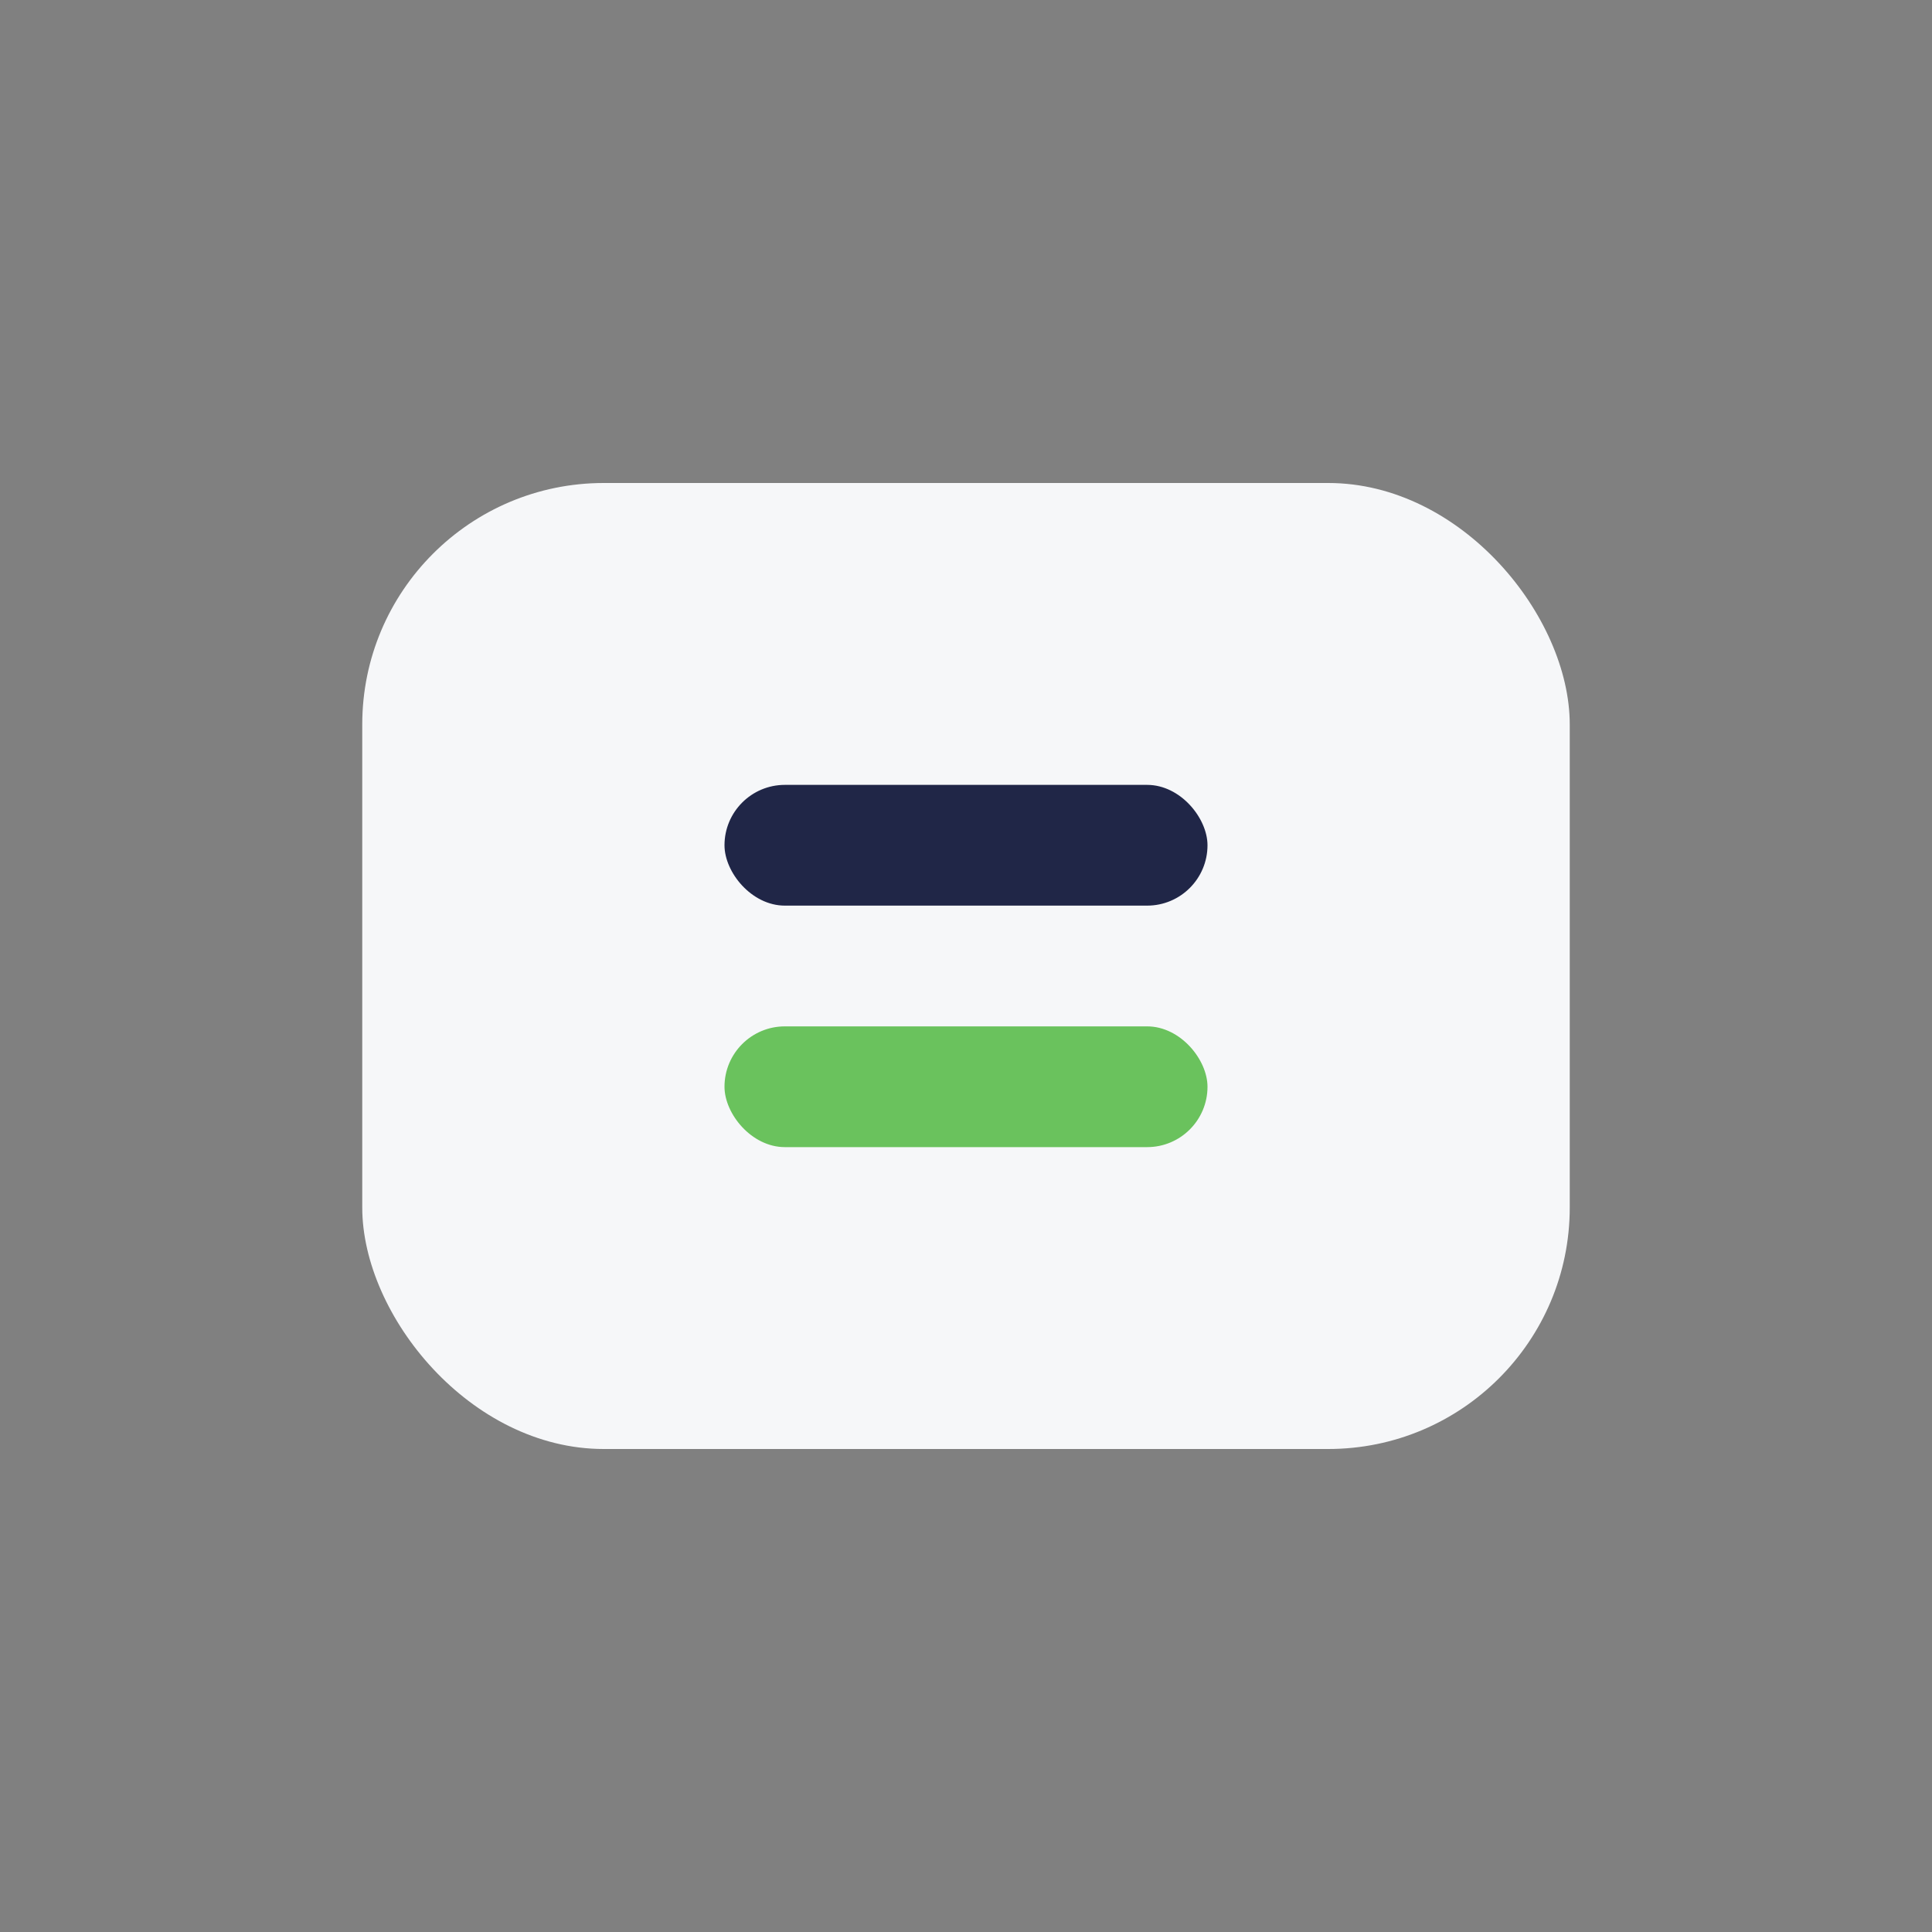
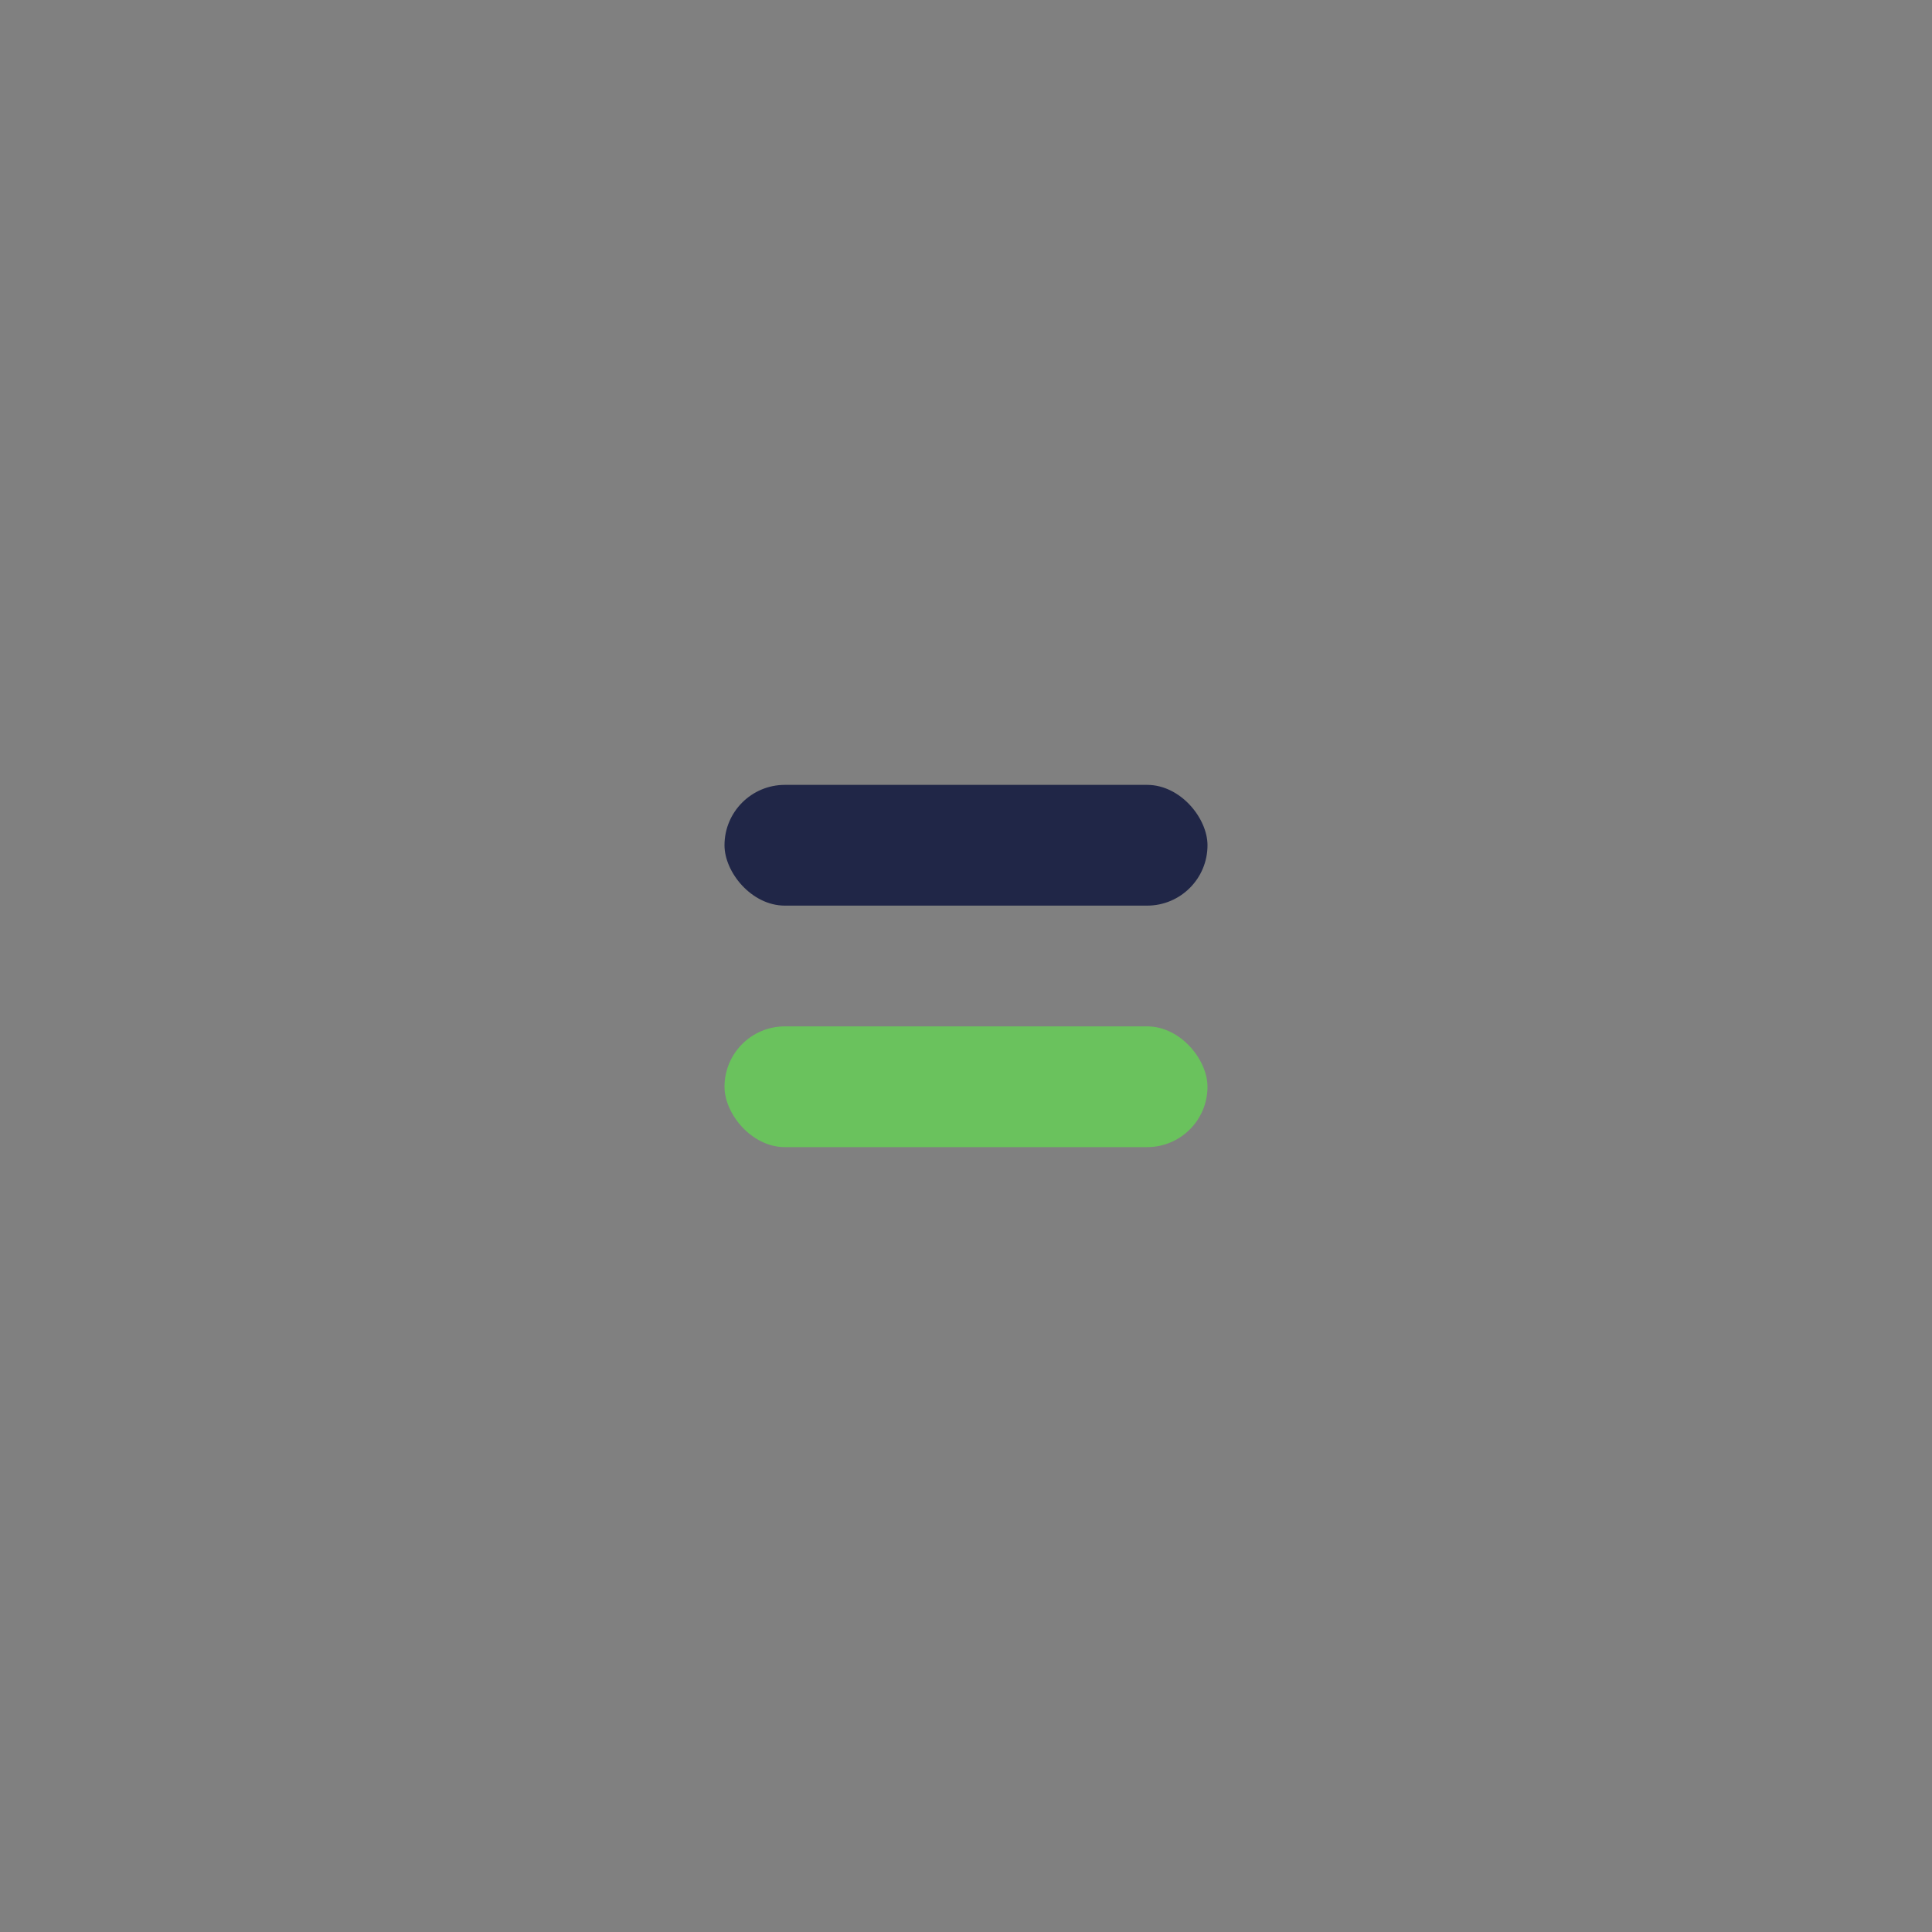
<svg xmlns="http://www.w3.org/2000/svg" width="32" height="32" viewBox="0 0 32 32">
  <rect x="0" y="0" width="32" height="32" fill="#808080" stroke="none" />
-   <rect x="6" y="8" width="20" height="16" rx="4" fill="#F6F7F9" />
  <rect x="12" y="13" width="8" height="2" rx="1" fill="#202647" />
  <rect x="12" y="17" width="8" height="2" rx="1" fill="#6AC25D" />
</svg>